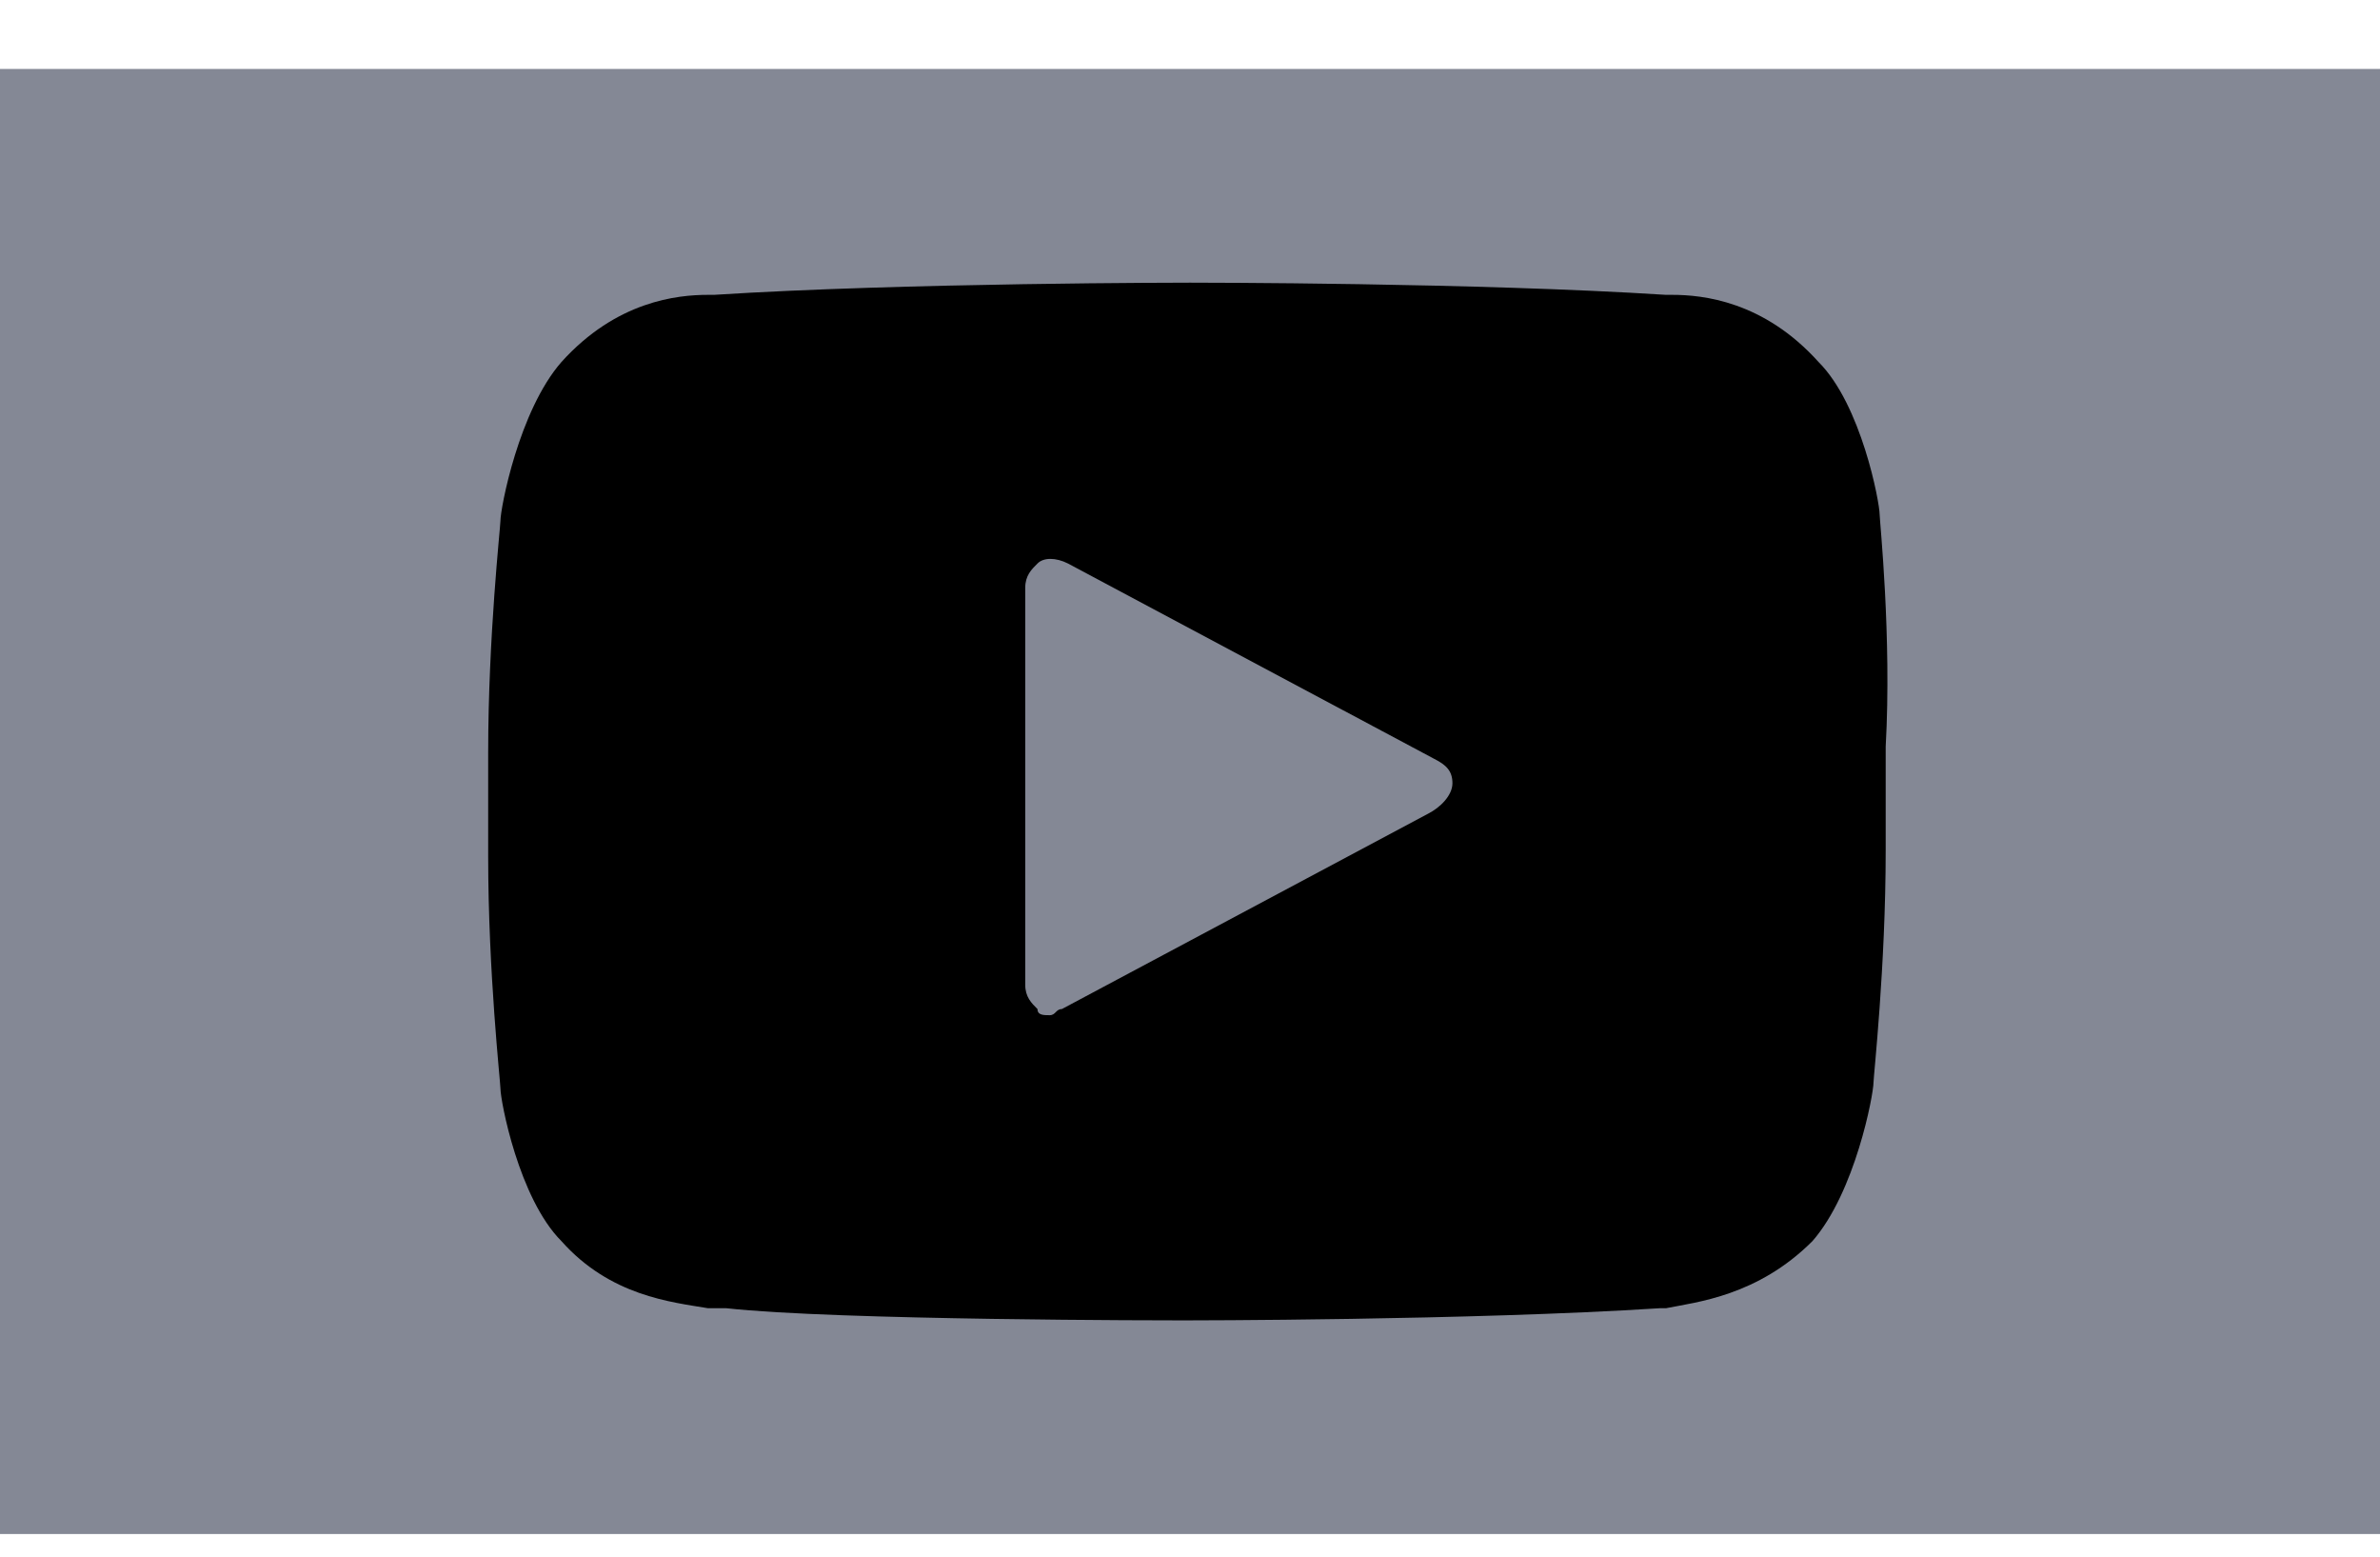
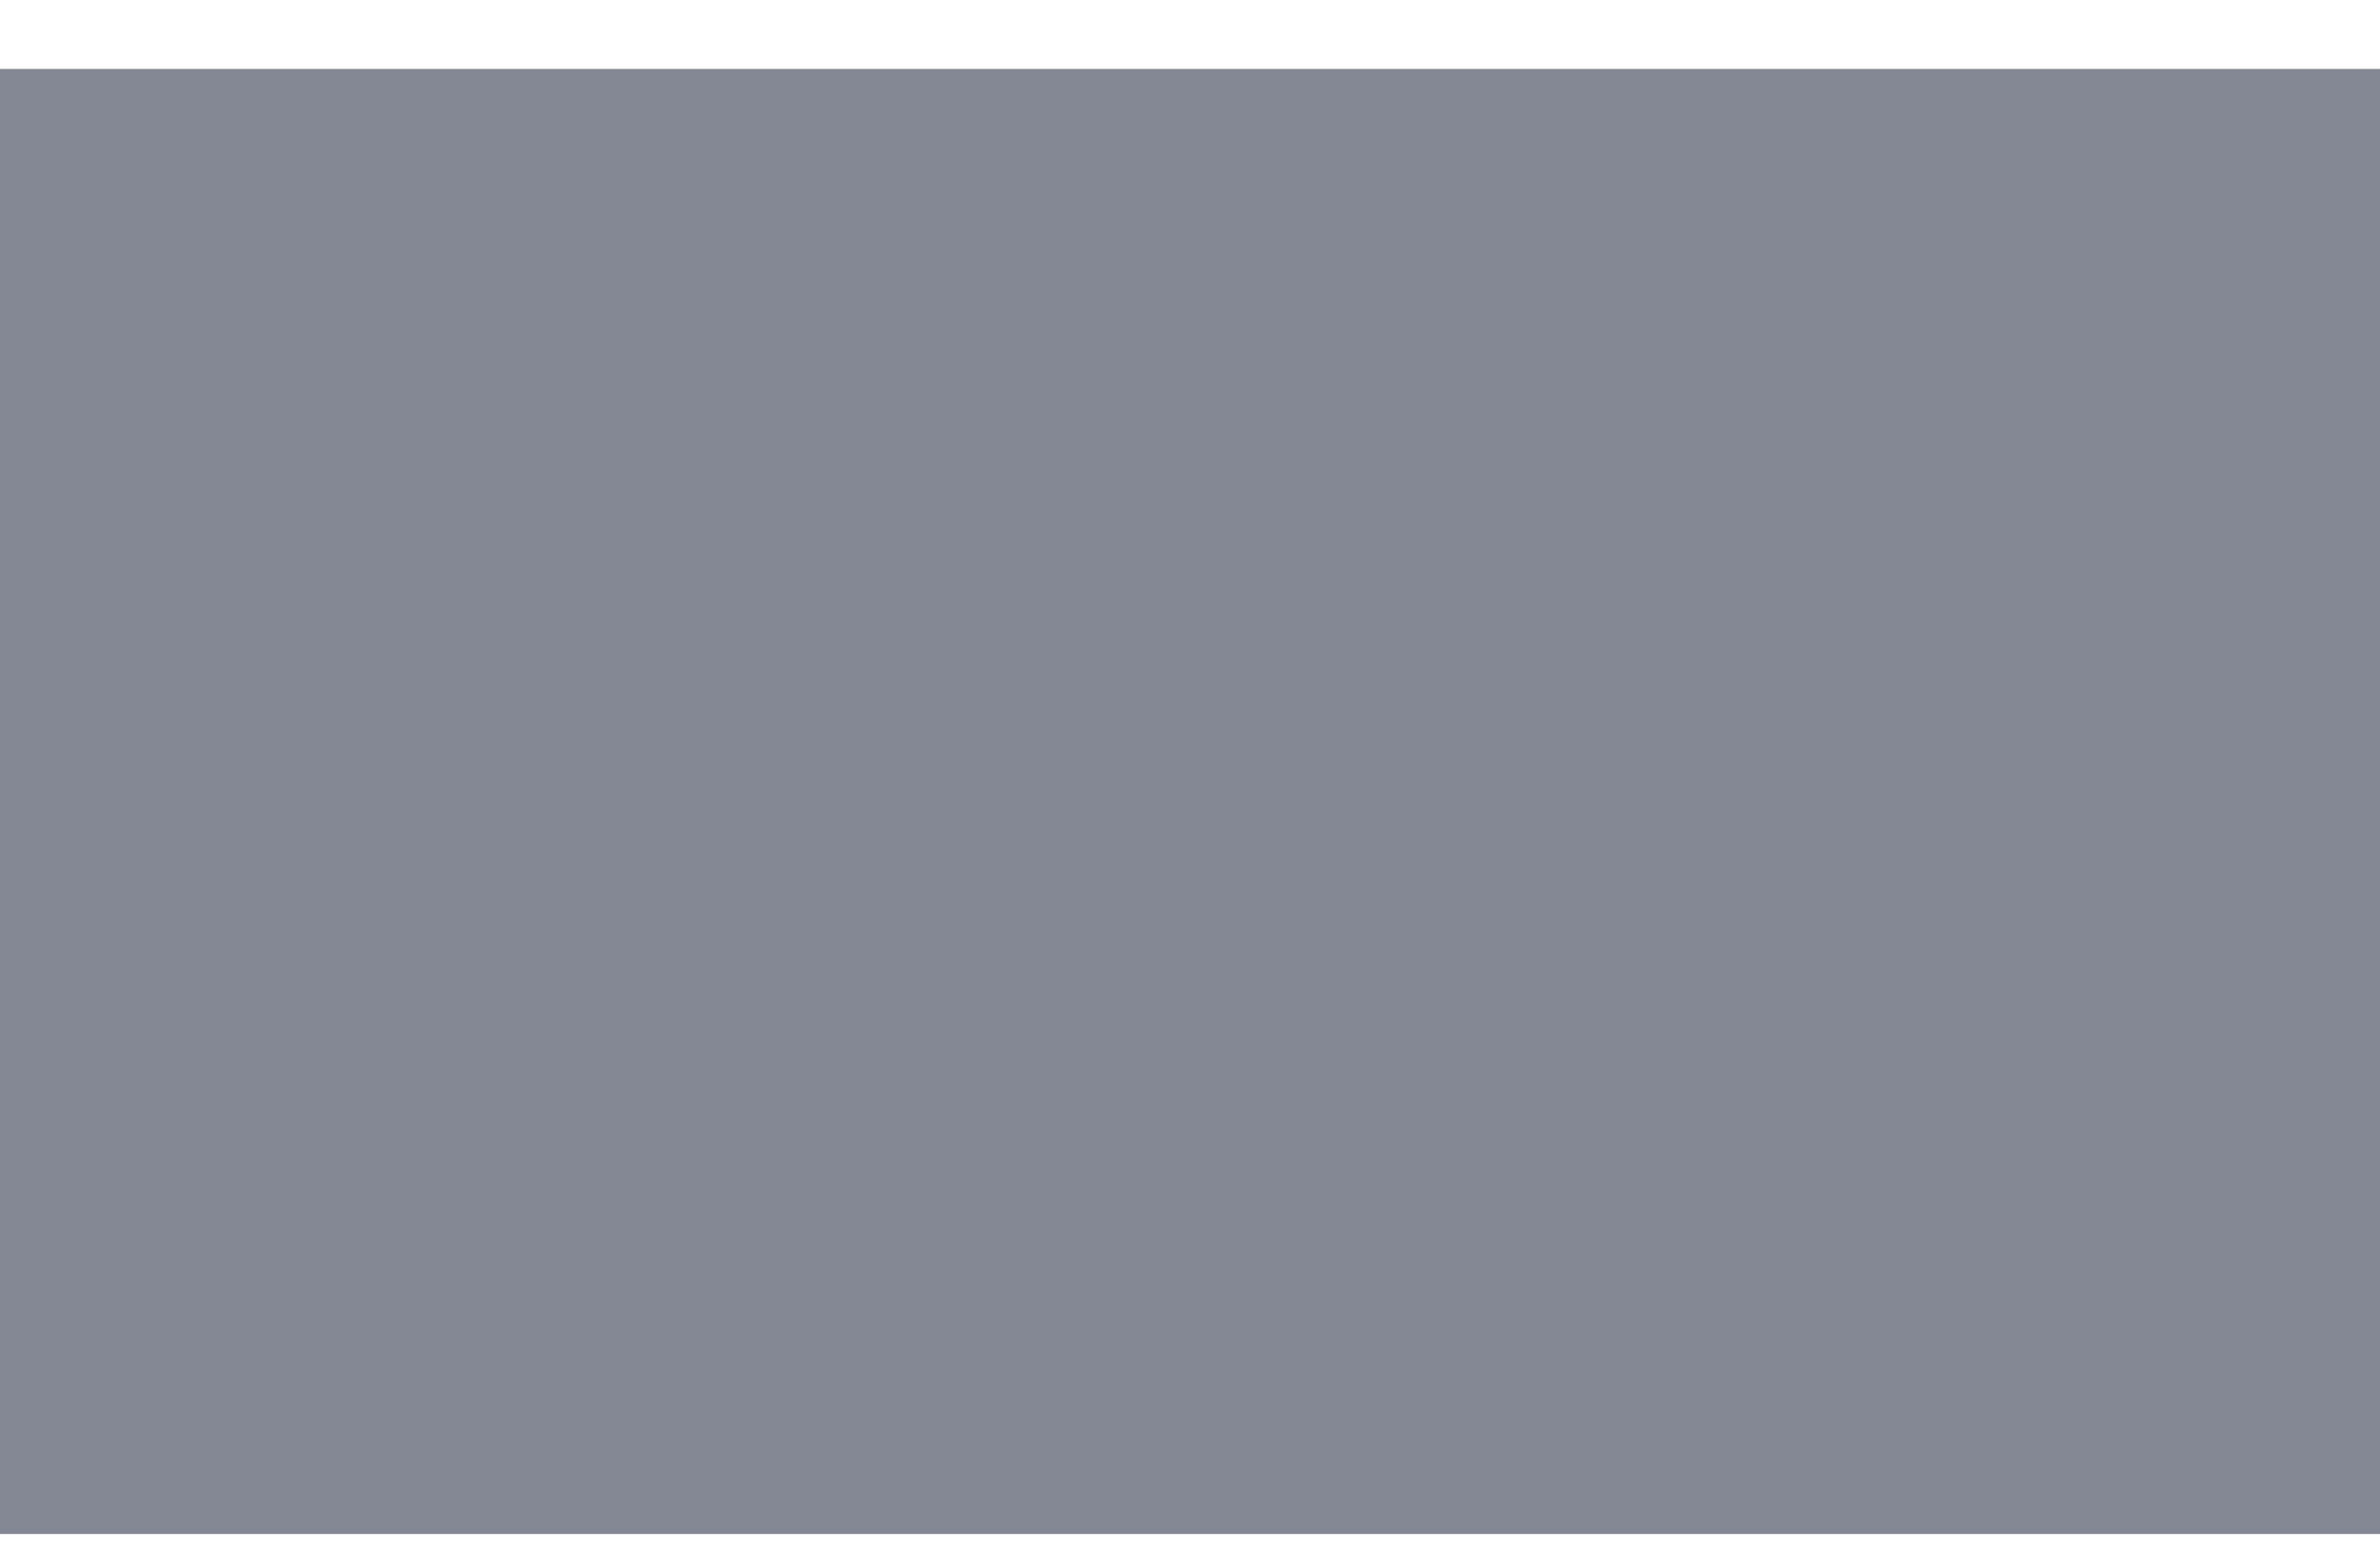
<svg xmlns="http://www.w3.org/2000/svg" width="26" height="17" viewBox="0 0 26 17" fill="none">
  <rect y="0.753" width="26" height="16" fill="#848895" />
-   <path d="M20.534 5.62C20.534 5.487 20.334 4.42 19.867 3.954C19.267 3.287 18.6 3.22 18.267 3.22H18.2C16.134 3.087 13.067 3.087 13 3.087C13 3.087 9.867 3.087 7.8 3.22H7.734C7.4 3.22 6.734 3.287 6.133 3.954C5.667 4.487 5.467 5.554 5.467 5.687C5.467 5.754 5.333 6.954 5.333 8.22V9.354C5.333 10.62 5.467 11.82 5.467 11.887C5.467 12.02 5.667 13.087 6.133 13.554C6.667 14.154 7.333 14.22 7.734 14.287H7.934C9.133 14.42 12.8 14.42 12.934 14.42C12.934 14.42 16.067 14.42 18.134 14.287H18.2C18.534 14.22 19.2 14.154 19.8 13.554C20.267 13.02 20.467 11.954 20.467 11.82C20.467 11.754 20.6 10.554 20.6 9.287V8.154C20.667 6.954 20.534 5.687 20.534 5.62ZM15.6 8.887L11.6 11.02C11.534 11.02 11.534 11.087 11.467 11.087C11.4 11.087 11.334 11.087 11.334 11.02C11.267 10.954 11.2 10.887 11.2 10.754V6.42C11.2 6.287 11.267 6.22 11.334 6.154C11.4 6.087 11.534 6.087 11.667 6.154L15.667 8.287C15.8 8.354 15.867 8.42 15.867 8.554C15.867 8.687 15.733 8.82 15.6 8.887Z" fill="black" />
</svg>